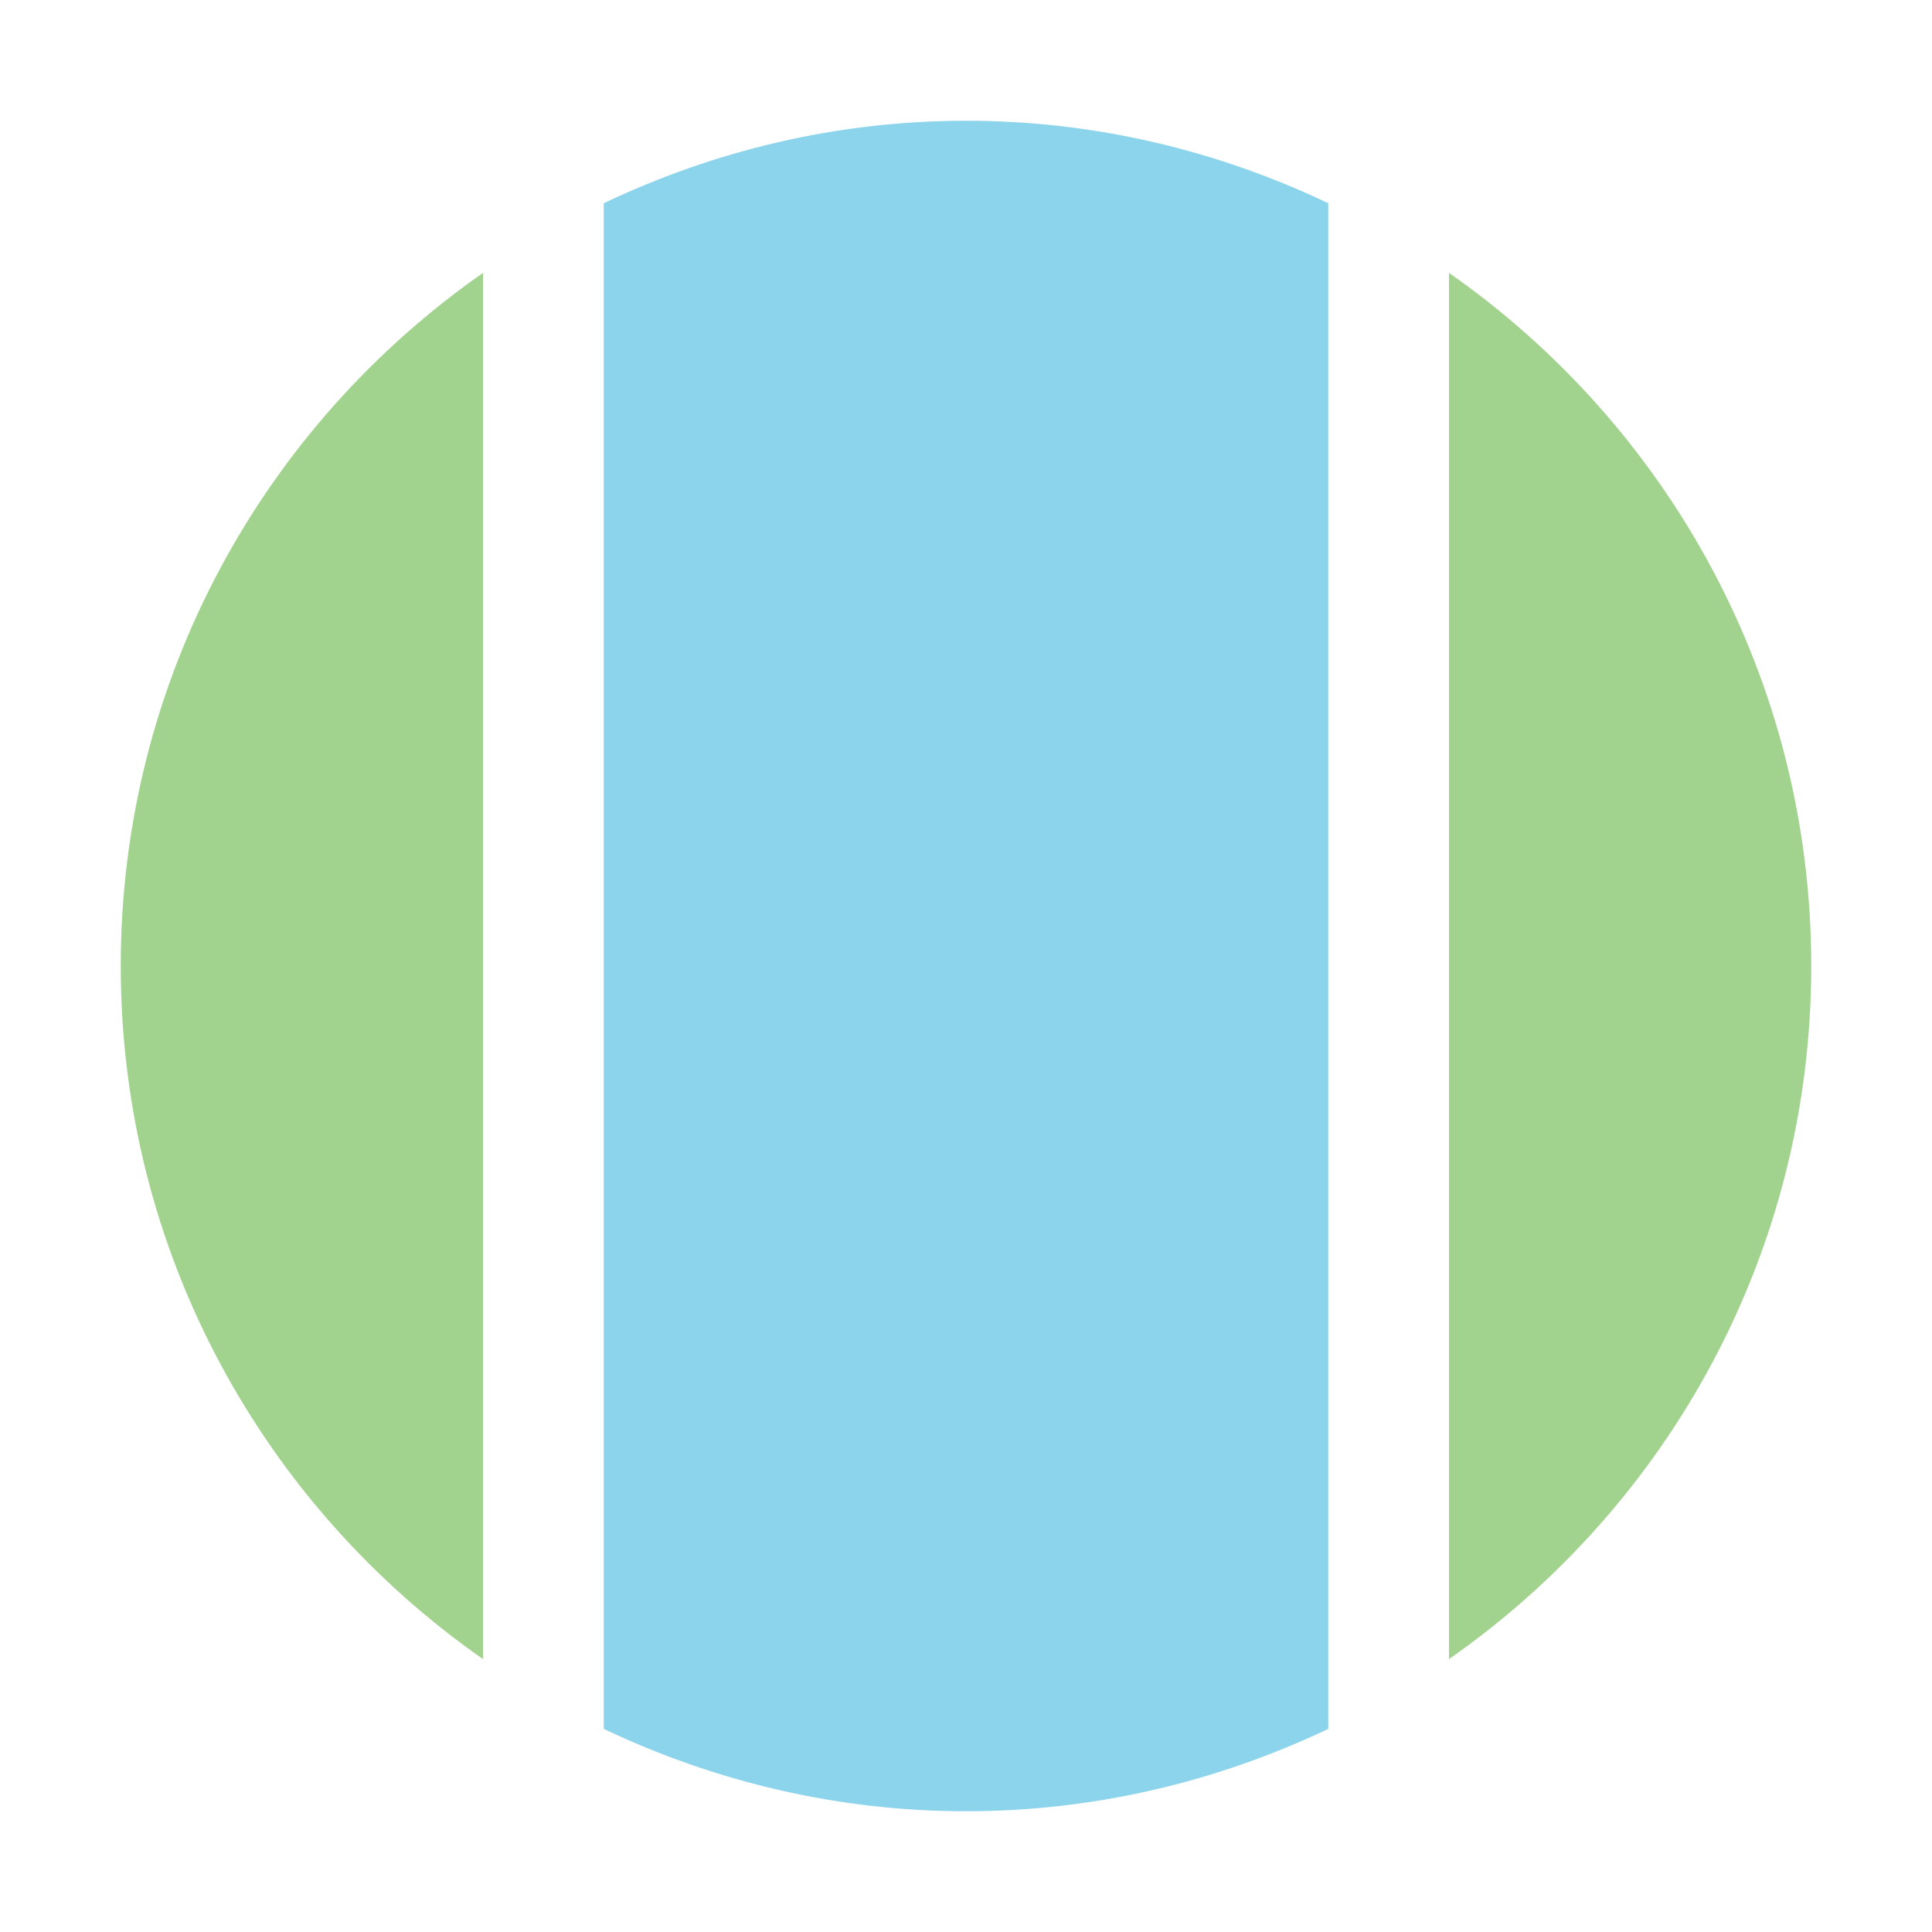
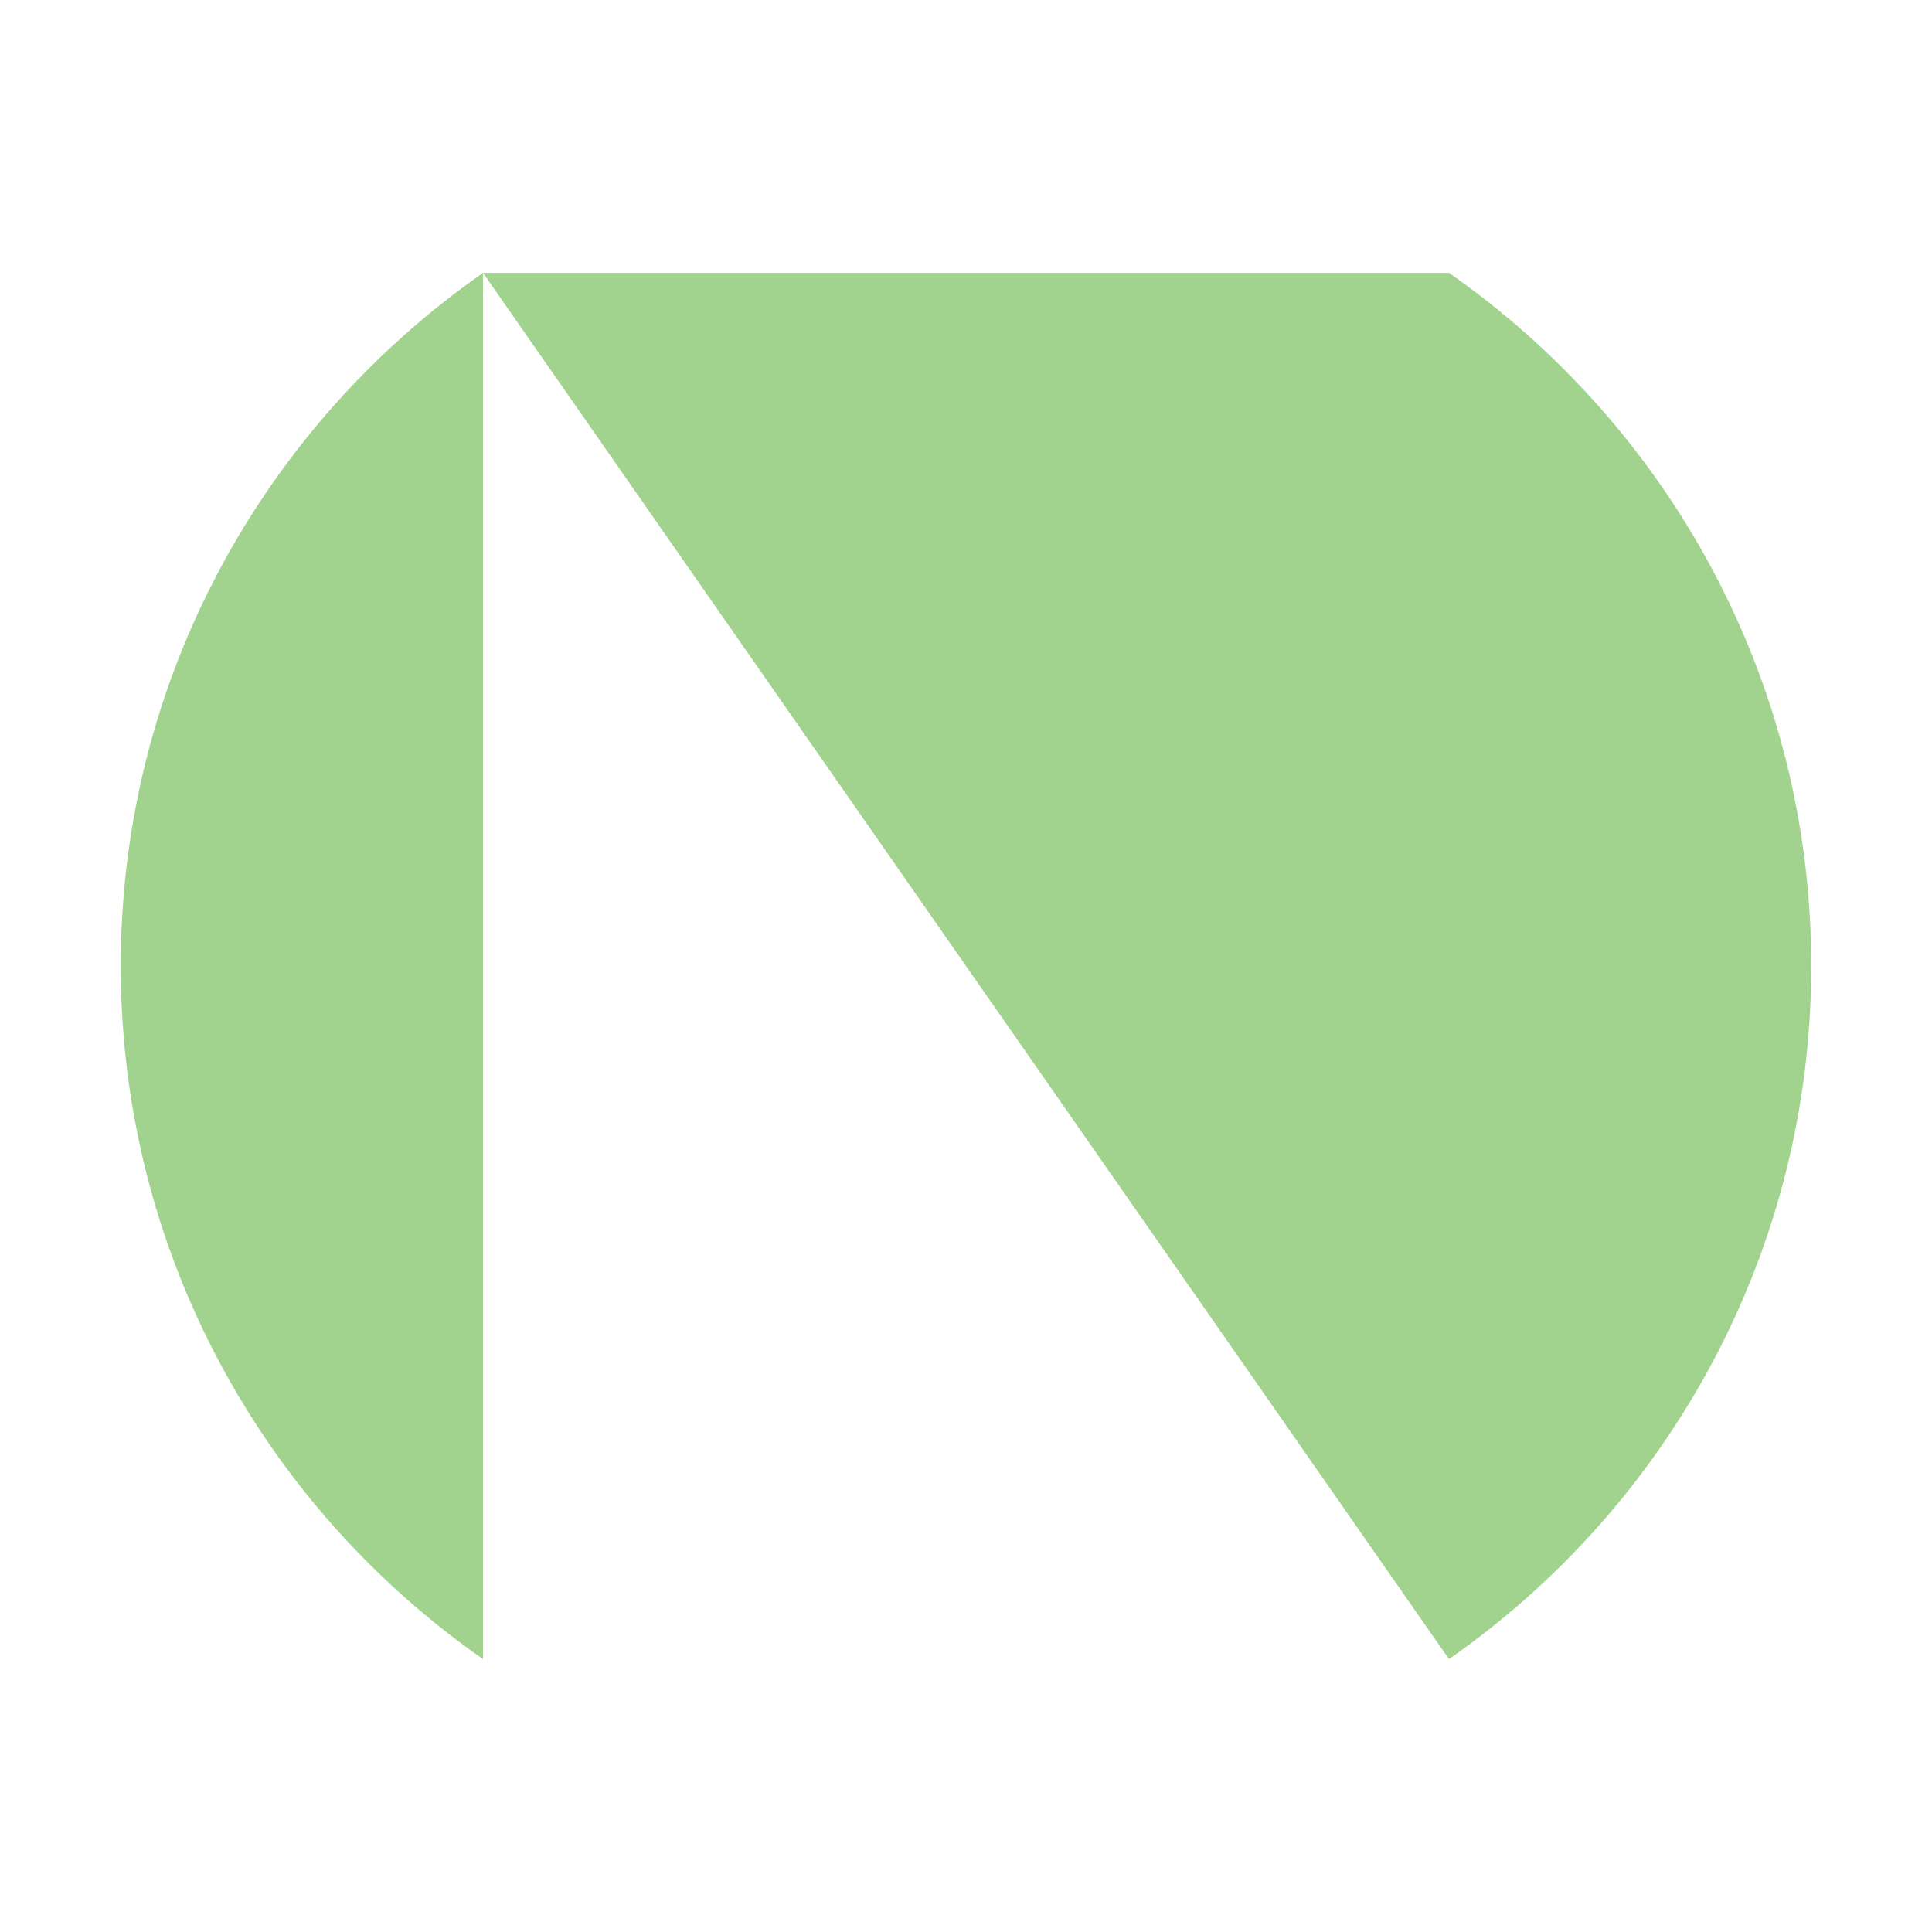
<svg xmlns="http://www.w3.org/2000/svg" width="16" height="16" viewBox="0 0 16 16">
  <g fill="none" fill-opacity=".6" fill-rule="evenodd">
-     <path fill="#40B6E0" d="M11,1.683 C10.09,1.25 9.075,1 8,1 C6.925,1 5.91,1.25 5,1.683 L5,14.318 C5.91,14.75 6.925,15 8,15 C9.075,15 10.09,14.75 11,14.318 L11,1.683 Z" />
-     <path fill="#62B543" d="M4 2.26C2.188 3.526 1 5.623 1 8 1 10.377 2.188 12.475 4 13.74L4 2.26zM12 2.26L12 13.74C13.812 12.475 15 10.377 15 8 15 5.623 13.812 3.526 12 2.26" />
+     <path fill="#62B543" d="M4 2.26C2.188 3.526 1 5.623 1 8 1 10.377 2.188 12.475 4 13.74L4 2.26zL12 13.74C13.812 12.475 15 10.377 15 8 15 5.623 13.812 3.526 12 2.26" />
  </g>
</svg>